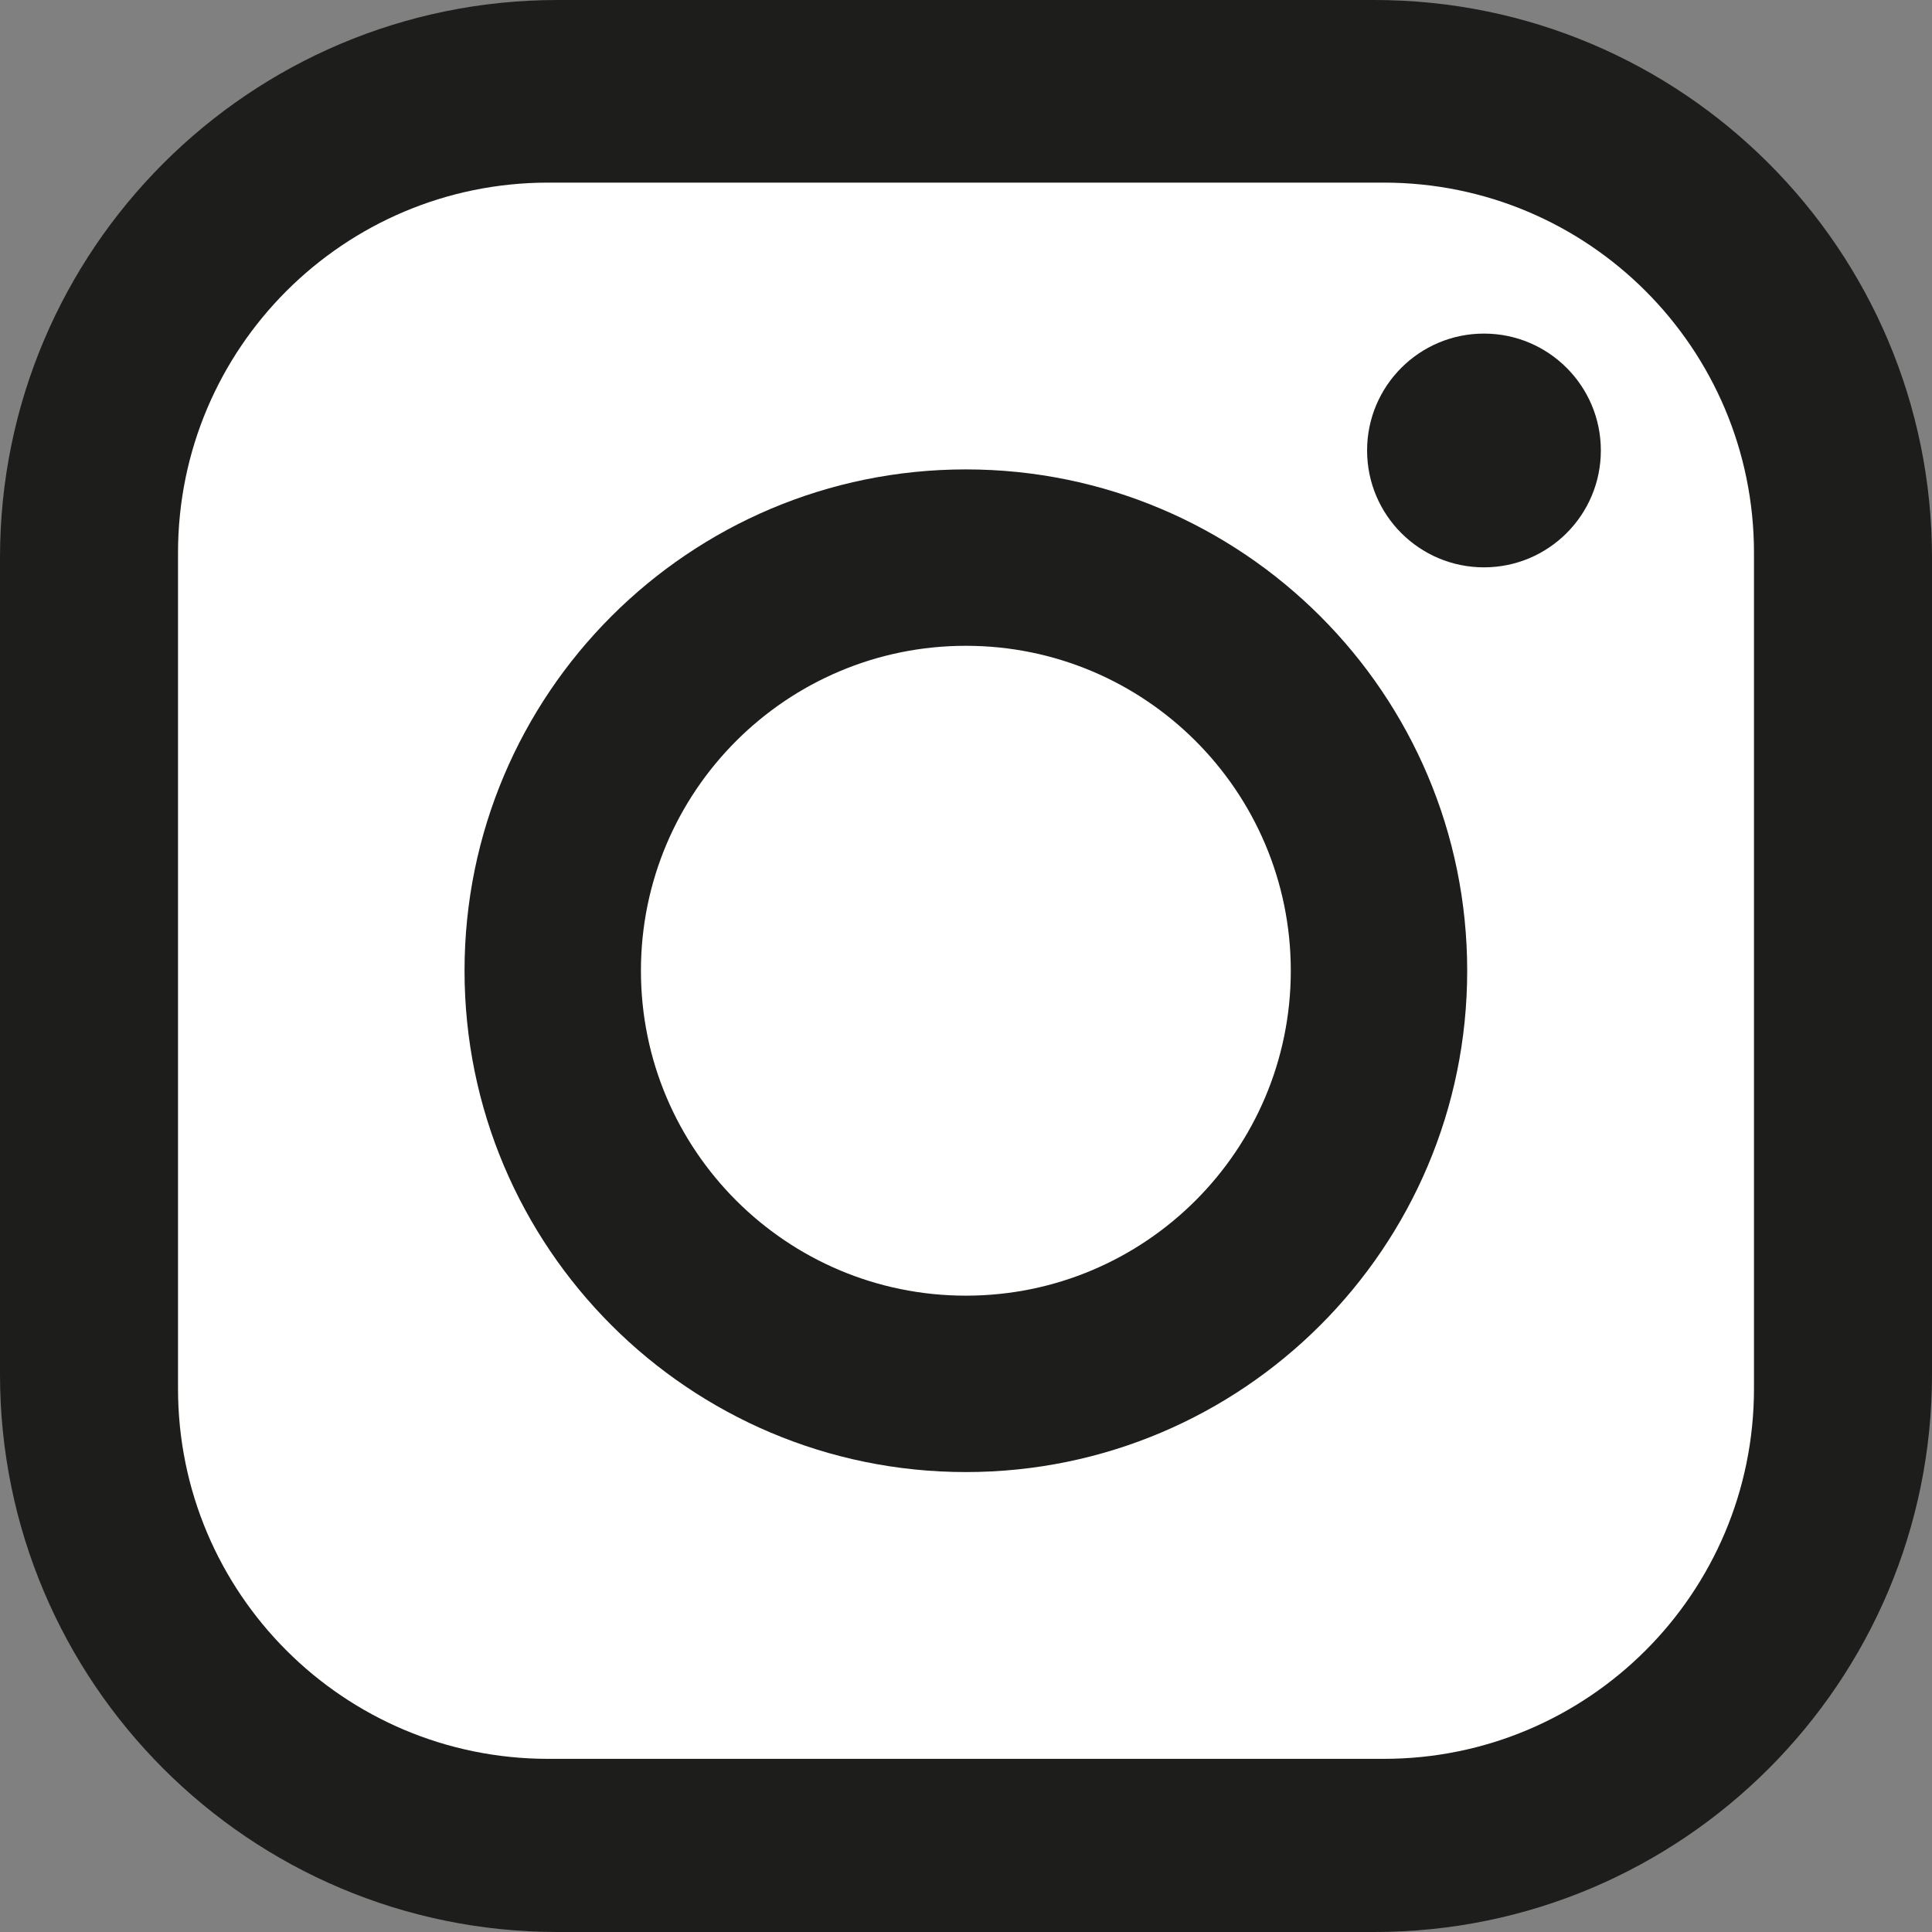
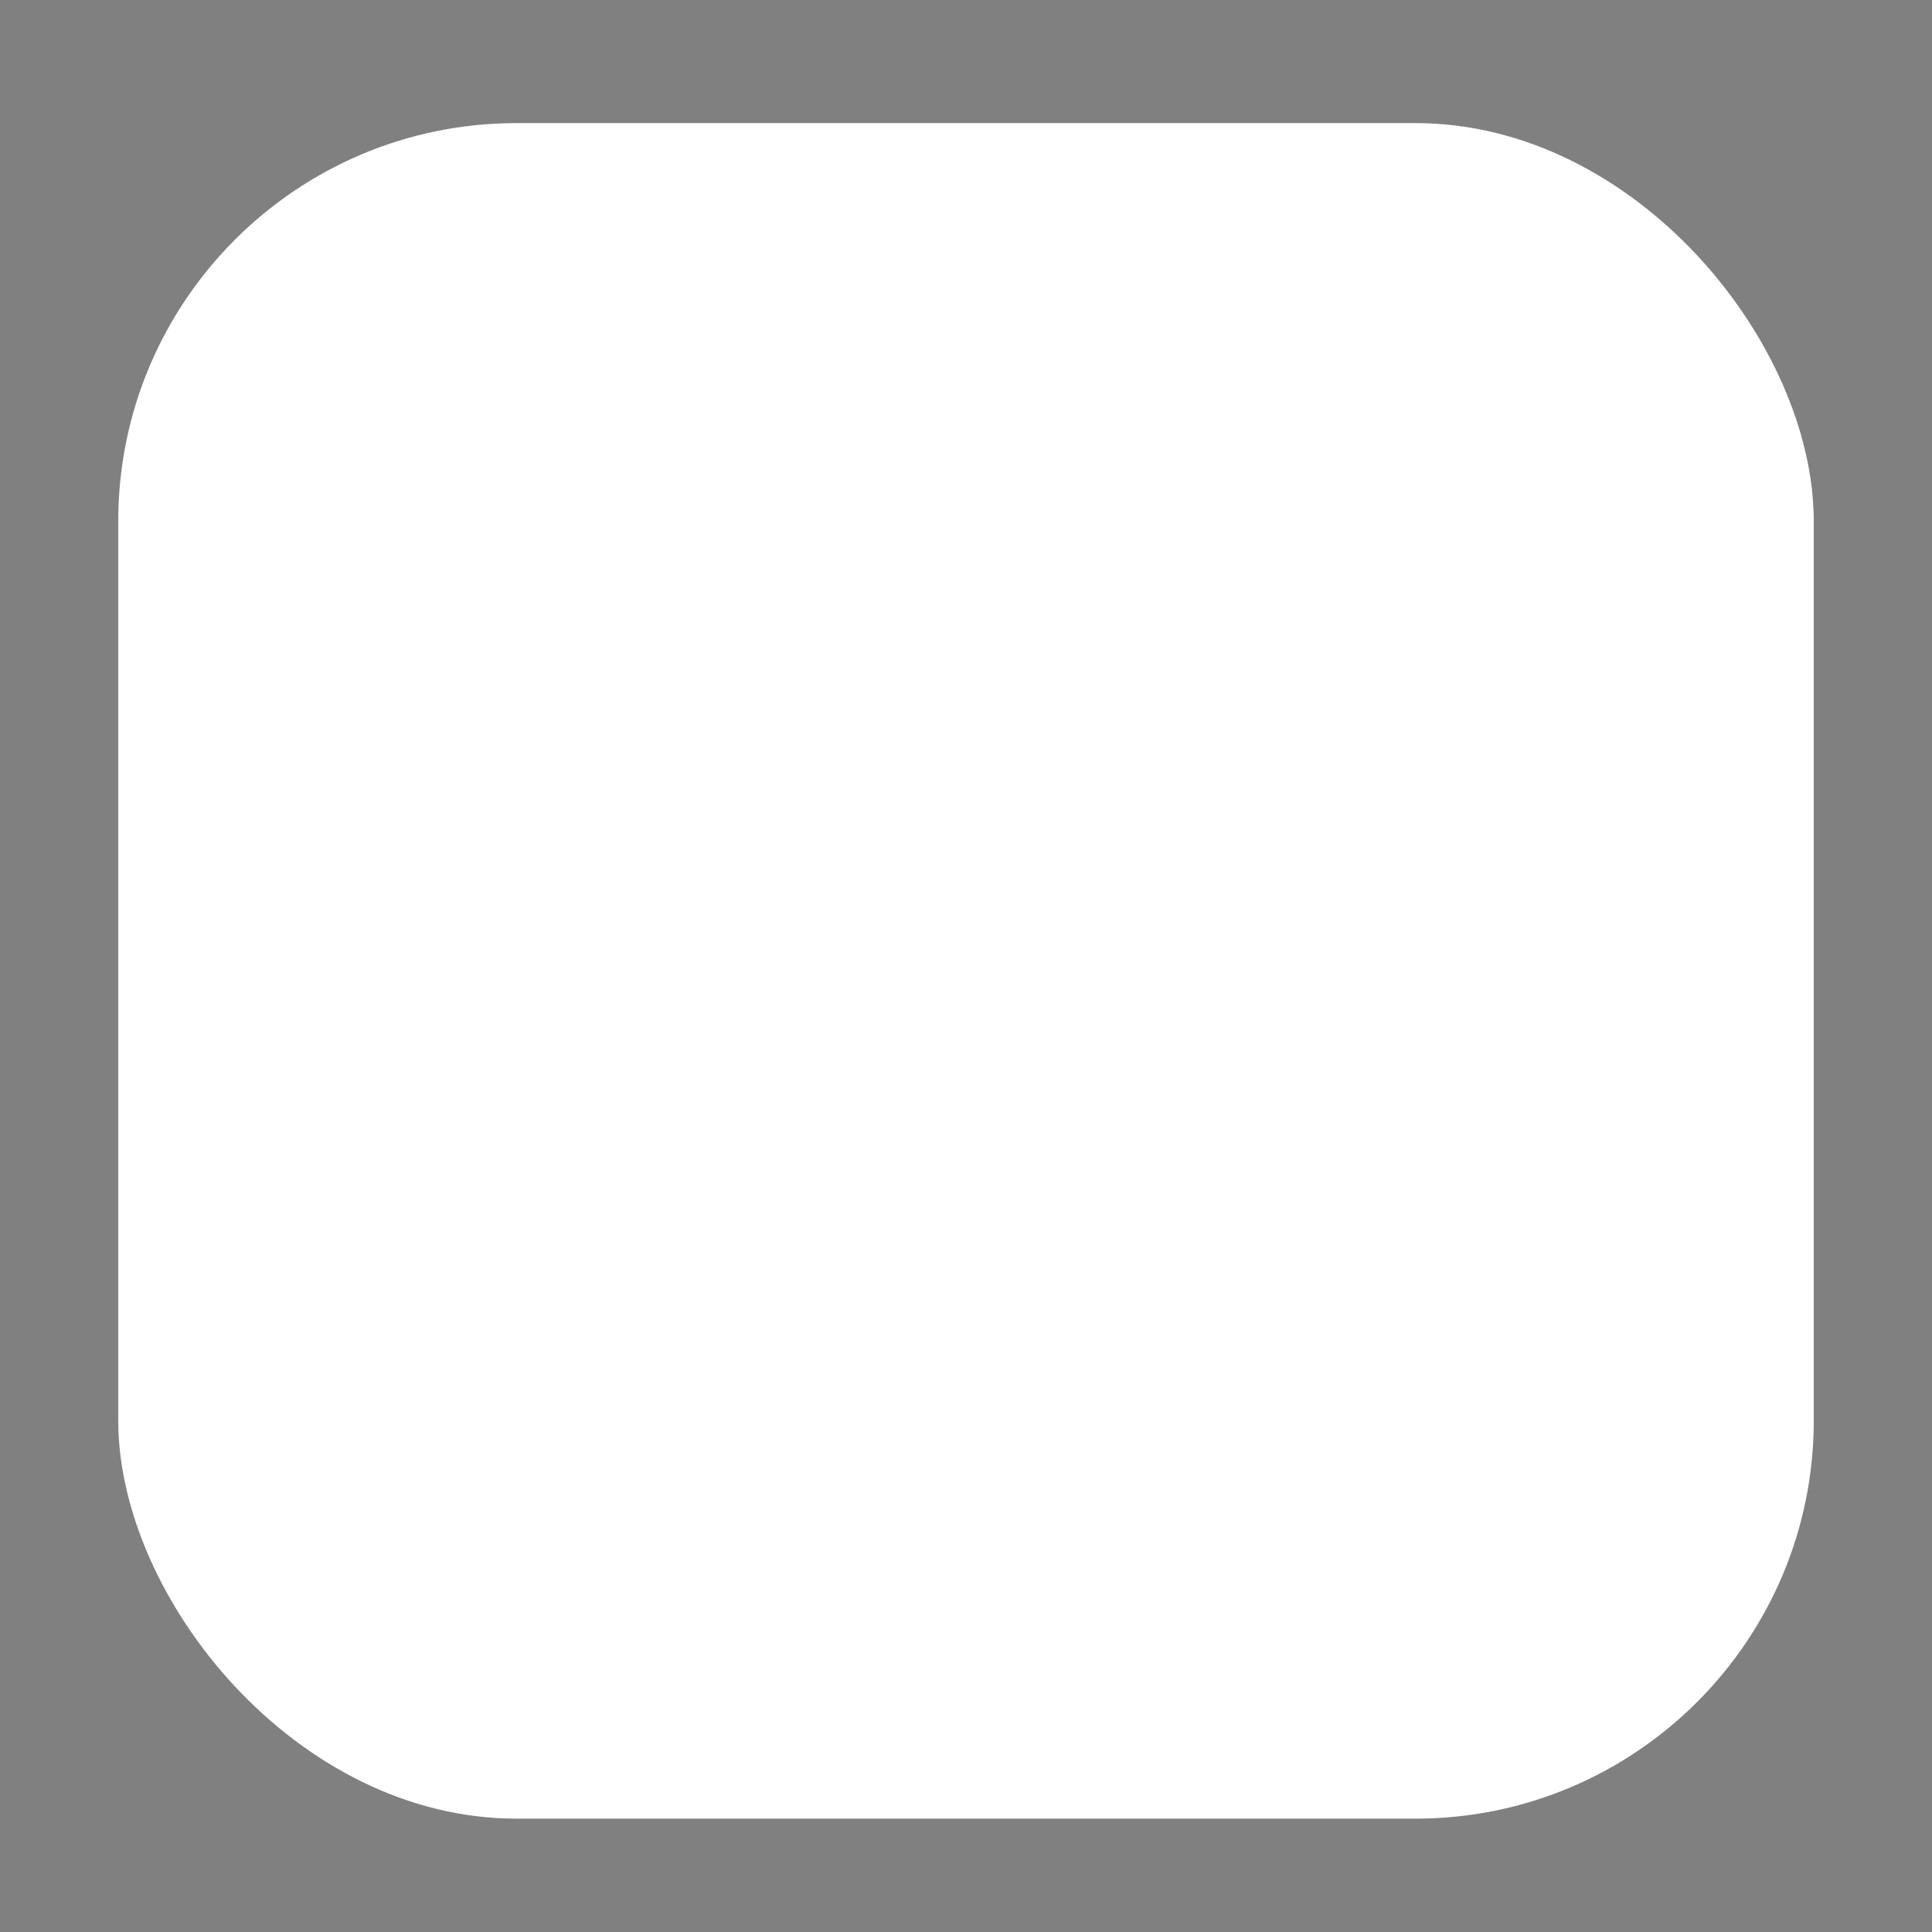
<svg xmlns="http://www.w3.org/2000/svg" id="Layer_2" viewBox="0 0 71.41 71.41">
  <rect x="0" y="0" width="71.41" height="71.41" fill="#808080" stroke="none" />
  <defs>
    <style>.cls-1{fill:#fff;}.cls-2{fill:#1d1d1b;}</style>
  </defs>
  <g id="_이어_1">
    <g>
      <rect class="cls-1" x="4.37" y="4.55" width="62.67" height="62.67" rx="14.72" ry="14.72" />
      <g>
-         <path class="cls-2" d="M50.8,0H20.61C9.23,0,0,9.23,0,20.61v30.19c0,11.38,9.23,20.61,20.61,20.61h30.19c11.38,0,20.61-9.23,20.61-20.61V20.61C71.41,9.23,62.18,0,50.8,0Zm14.03,51.33c0,7.56-6.13,13.68-13.68,13.68H20.26c-7.56,0-13.68-6.13-13.68-13.68V20.43c0-7.56,6.13-13.68,13.68-13.68h30.89c7.56,0,13.68,6.13,13.68,13.68v30.89Z" />
-         <path class="cls-2" d="M35.7,17.35c-10.23,0-18.53,8.3-18.53,18.53s8.3,18.53,18.53,18.53,18.53-8.3,18.53-18.53-8.3-18.53-18.53-18.53Zm0,30.54c-6.63,0-12.01-5.38-12.01-12.01s5.38-12.01,12.01-12.01,12.01,5.38,12.01,12.01-5.38,12.01-12.01,12.01Z" />
-         <circle class="cls-2" cx="54.85" cy="16.65" r="4.32" />
-       </g>
+         </g>
    </g>
  </g>
</svg>